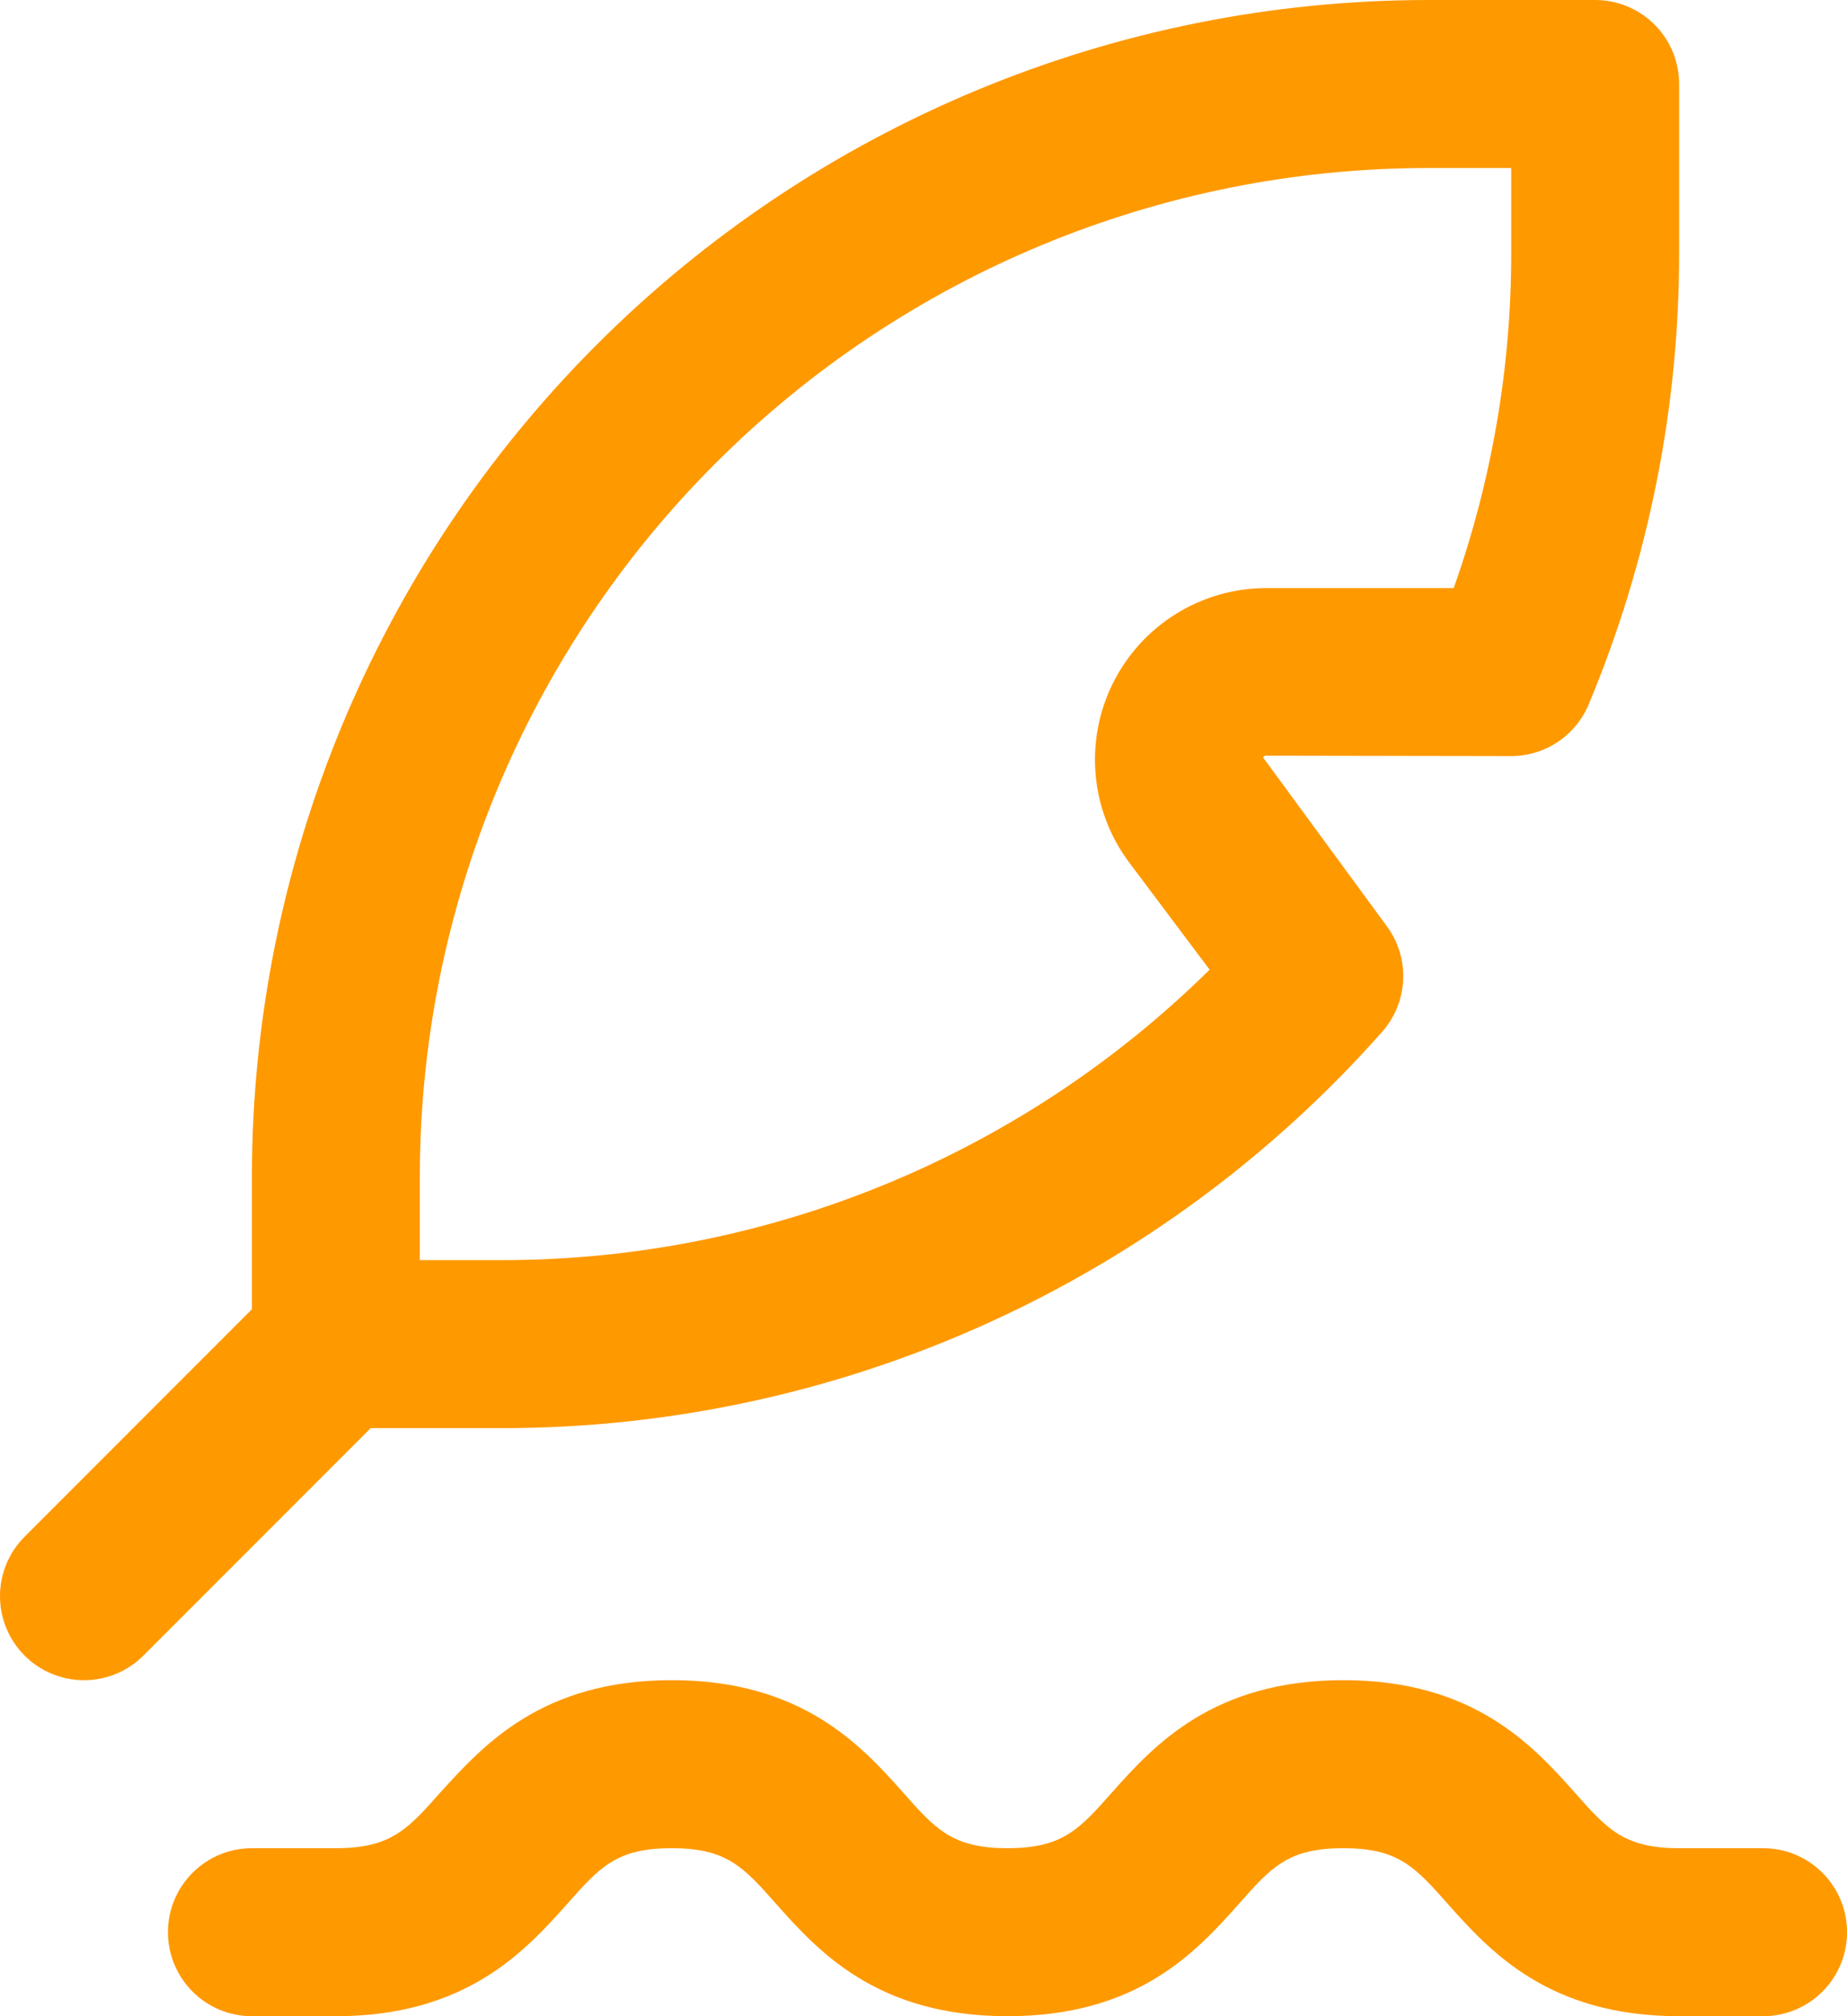
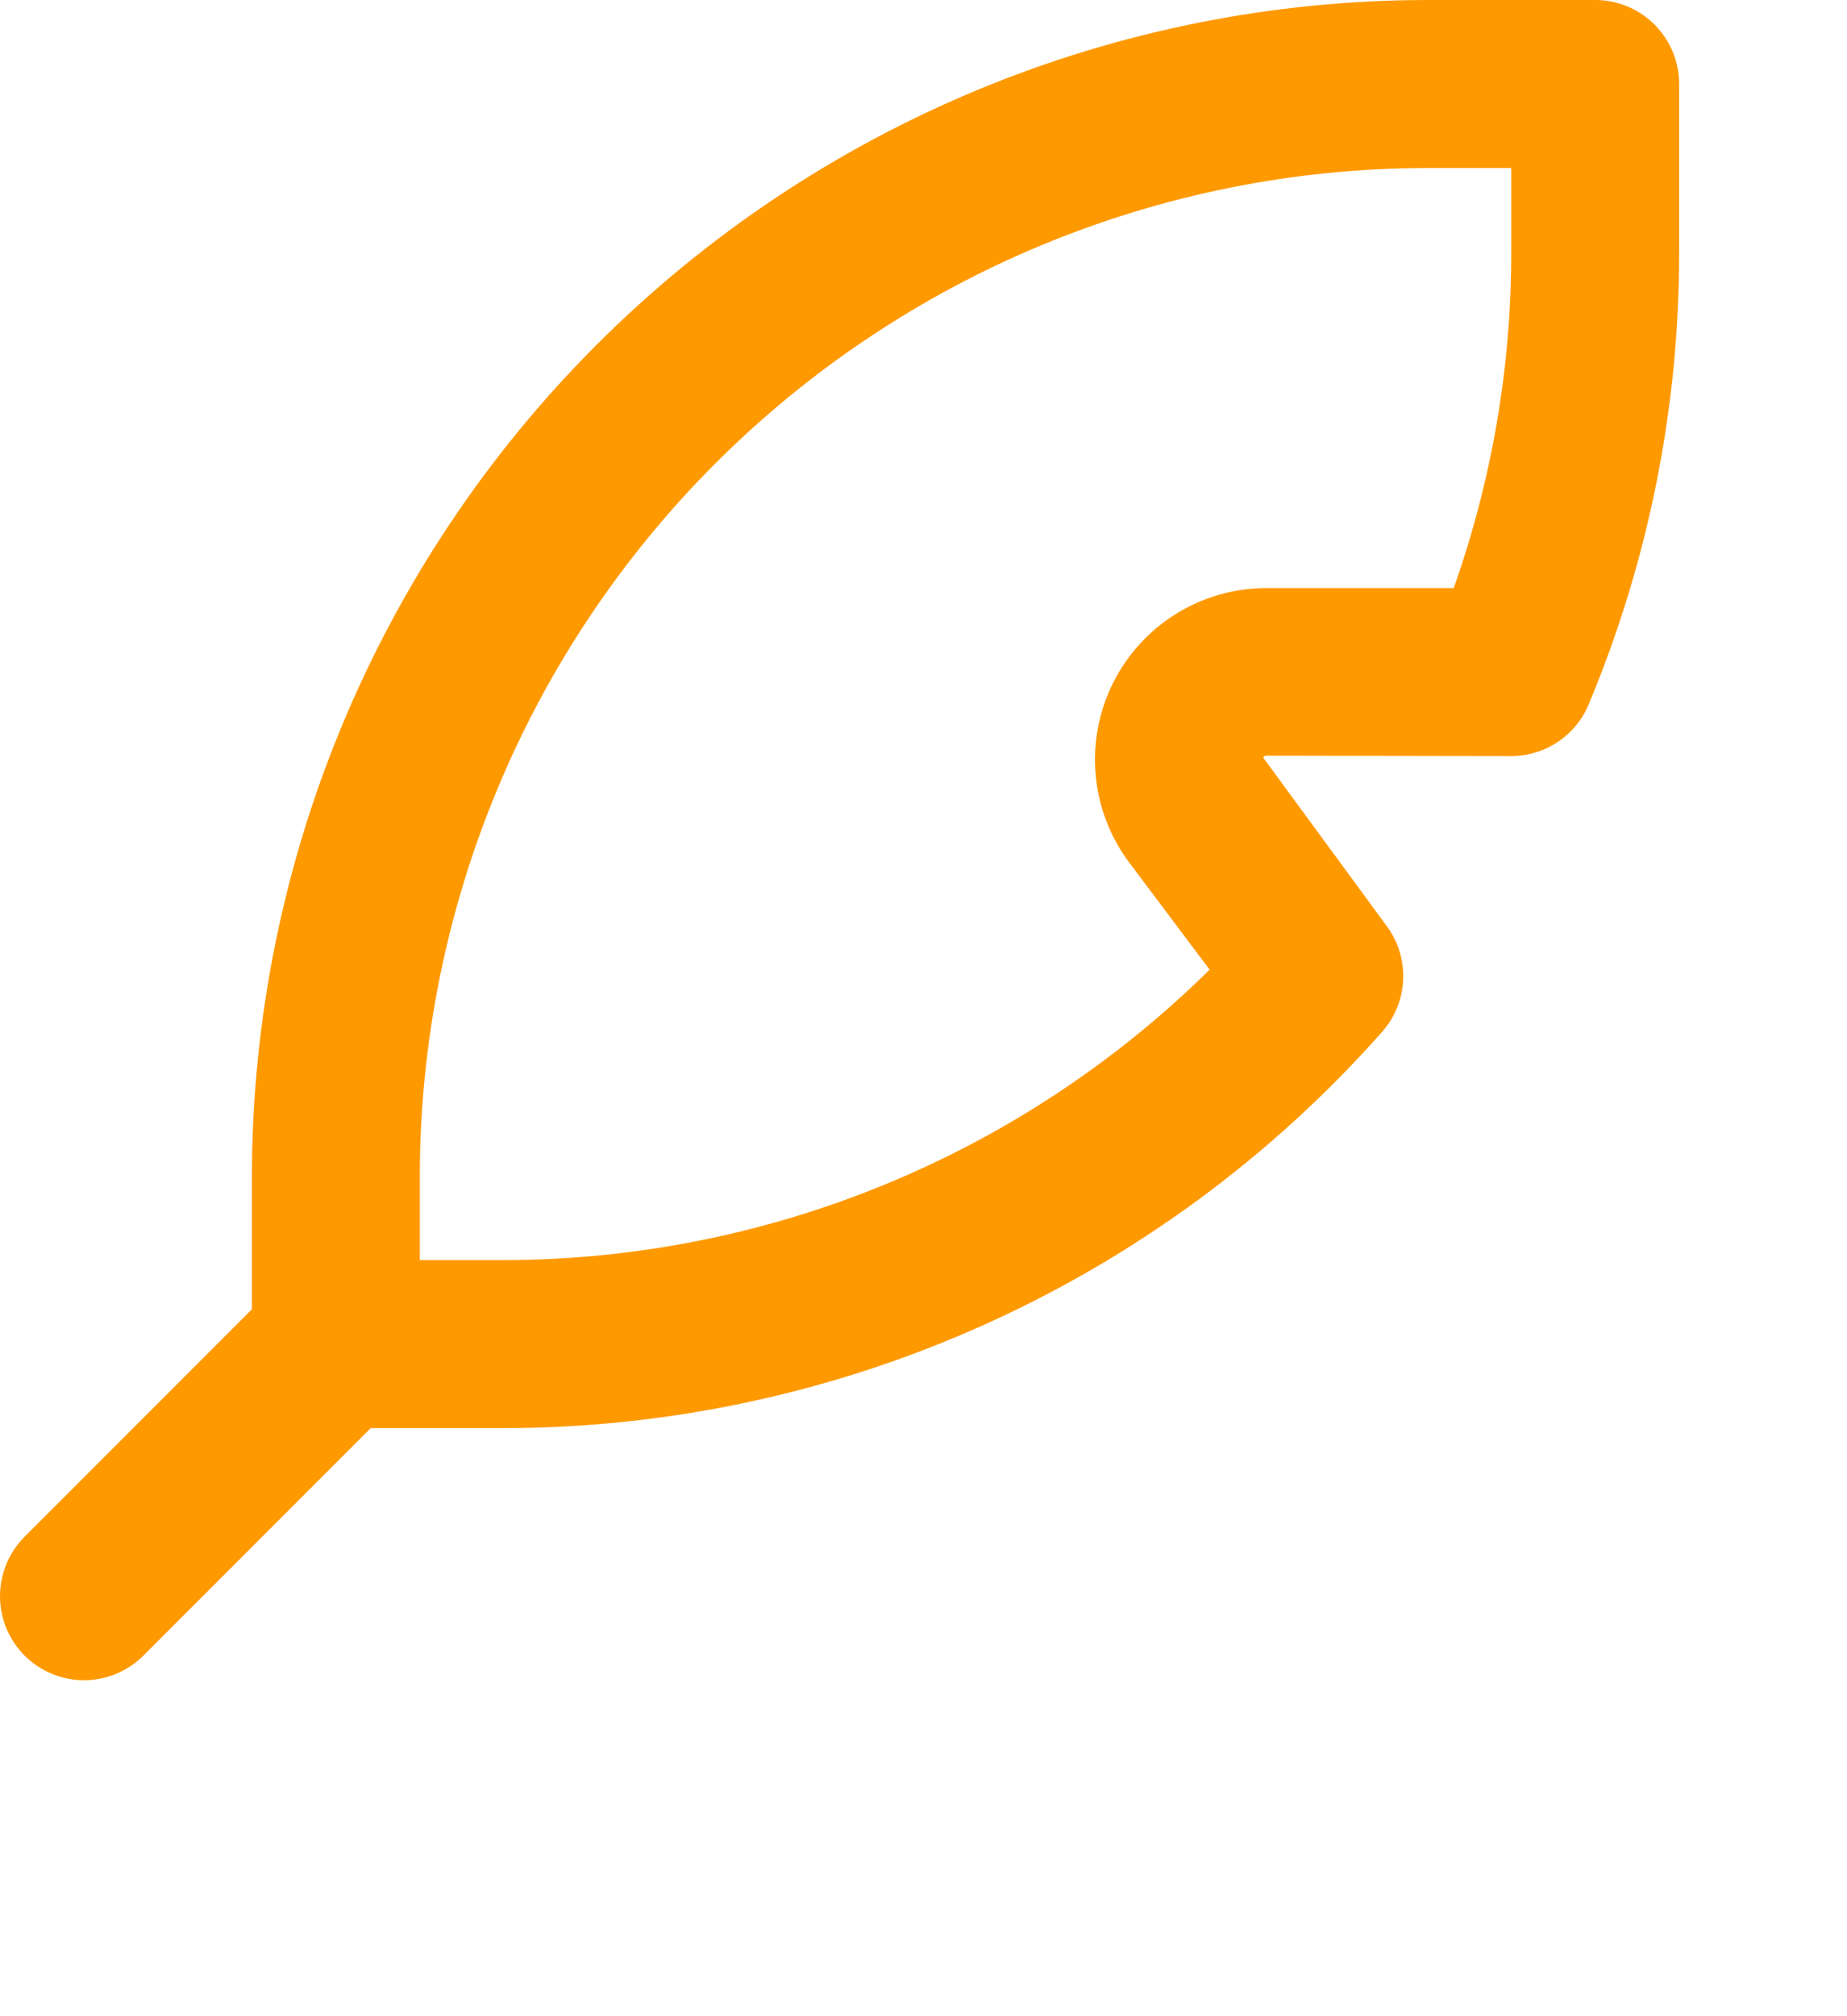
<svg xmlns="http://www.w3.org/2000/svg" width="88" height="96" viewBox="0 0 88 96" fill="none">
  <path d="M72.002 36C72.791 36 73.563 35.766 74.219 35.328C74.876 34.891 75.388 34.268 75.692 33.54C78.546 26.718 80.011 19.395 80.002 12V4C80.002 2.939 79.581 1.922 78.831 1.172C78.081 0.421 77.063 0 76.002 0H68.002C53.155 0.016 38.92 5.921 28.422 16.42C17.923 26.918 12.018 41.153 12.002 56V62.34L1.172 73.17C0.422 73.921 -2.37254e-08 74.939 0 76C2.37254e-08 77.061 0.422 78.079 1.172 78.83C1.923 79.581 2.941 80.002 4.002 80.002C5.064 80.002 6.082 79.581 6.832 78.83L17.662 68H24.002C31.915 67.99 39.736 66.303 46.95 63.05C54.163 59.798 60.606 55.053 65.852 49.13C66.464 48.439 66.818 47.558 66.855 46.636C66.891 45.714 66.608 44.807 66.052 44.07L60.182 36.07C60.193 36.04 60.214 36.015 60.241 35.999C60.269 35.982 60.301 35.976 60.332 35.98L72.002 36ZM53.802 41.07L57.632 46.17C48.67 55.012 36.592 59.979 24.002 60H20.002V56C20.015 43.274 25.077 31.072 34.076 22.073C43.075 13.075 55.276 8.013 68.002 8H72.002V12C72.01 17.451 71.083 22.862 69.262 28H60.332C58.816 28.001 57.33 28.425 56.04 29.223C54.751 30.021 53.709 31.162 53.031 32.519C52.353 33.875 52.066 35.393 52.203 36.904C52.339 38.414 52.893 39.857 53.802 41.07Z" fill="#FF9900" />
-   <path d="M84.002 88H80.002C77.382 88 76.582 87.11 75.002 85.32C73.002 83.08 70.182 80 64.002 80C57.822 80 55.002 83.08 53.002 85.32C51.422 87.11 50.622 88 48.002 88C45.382 88 44.582 87.11 43.002 85.32C41.002 83.08 38.182 80 32.002 80C25.822 80 23.052 83.08 21.002 85.32C19.422 87.11 18.622 88 16.002 88H12.002C10.941 88 9.924 88.421 9.174 89.172C8.423 89.922 8.002 90.939 8.002 92C8.002 93.061 8.423 94.078 9.174 94.828C9.924 95.579 10.941 96 12.002 96H16.002C22.182 96 25.002 92.92 27.002 90.68C28.582 88.89 29.382 88 32.002 88C34.622 88 35.422 88.89 37.002 90.68C39.002 92.92 41.792 96 48.002 96C54.212 96 57.002 92.92 59.002 90.68C60.582 88.89 61.382 88 64.002 88C66.622 88 67.422 88.89 69.002 90.68C71.002 92.92 73.792 96 80.002 96H84.002C85.063 96 86.08 95.579 86.83 94.828C87.581 94.078 88.002 93.061 88.002 92C88.002 90.939 87.581 89.922 86.83 89.172C86.08 88.421 85.063 88 84.002 88Z" fill="#FF9900" />
</svg>